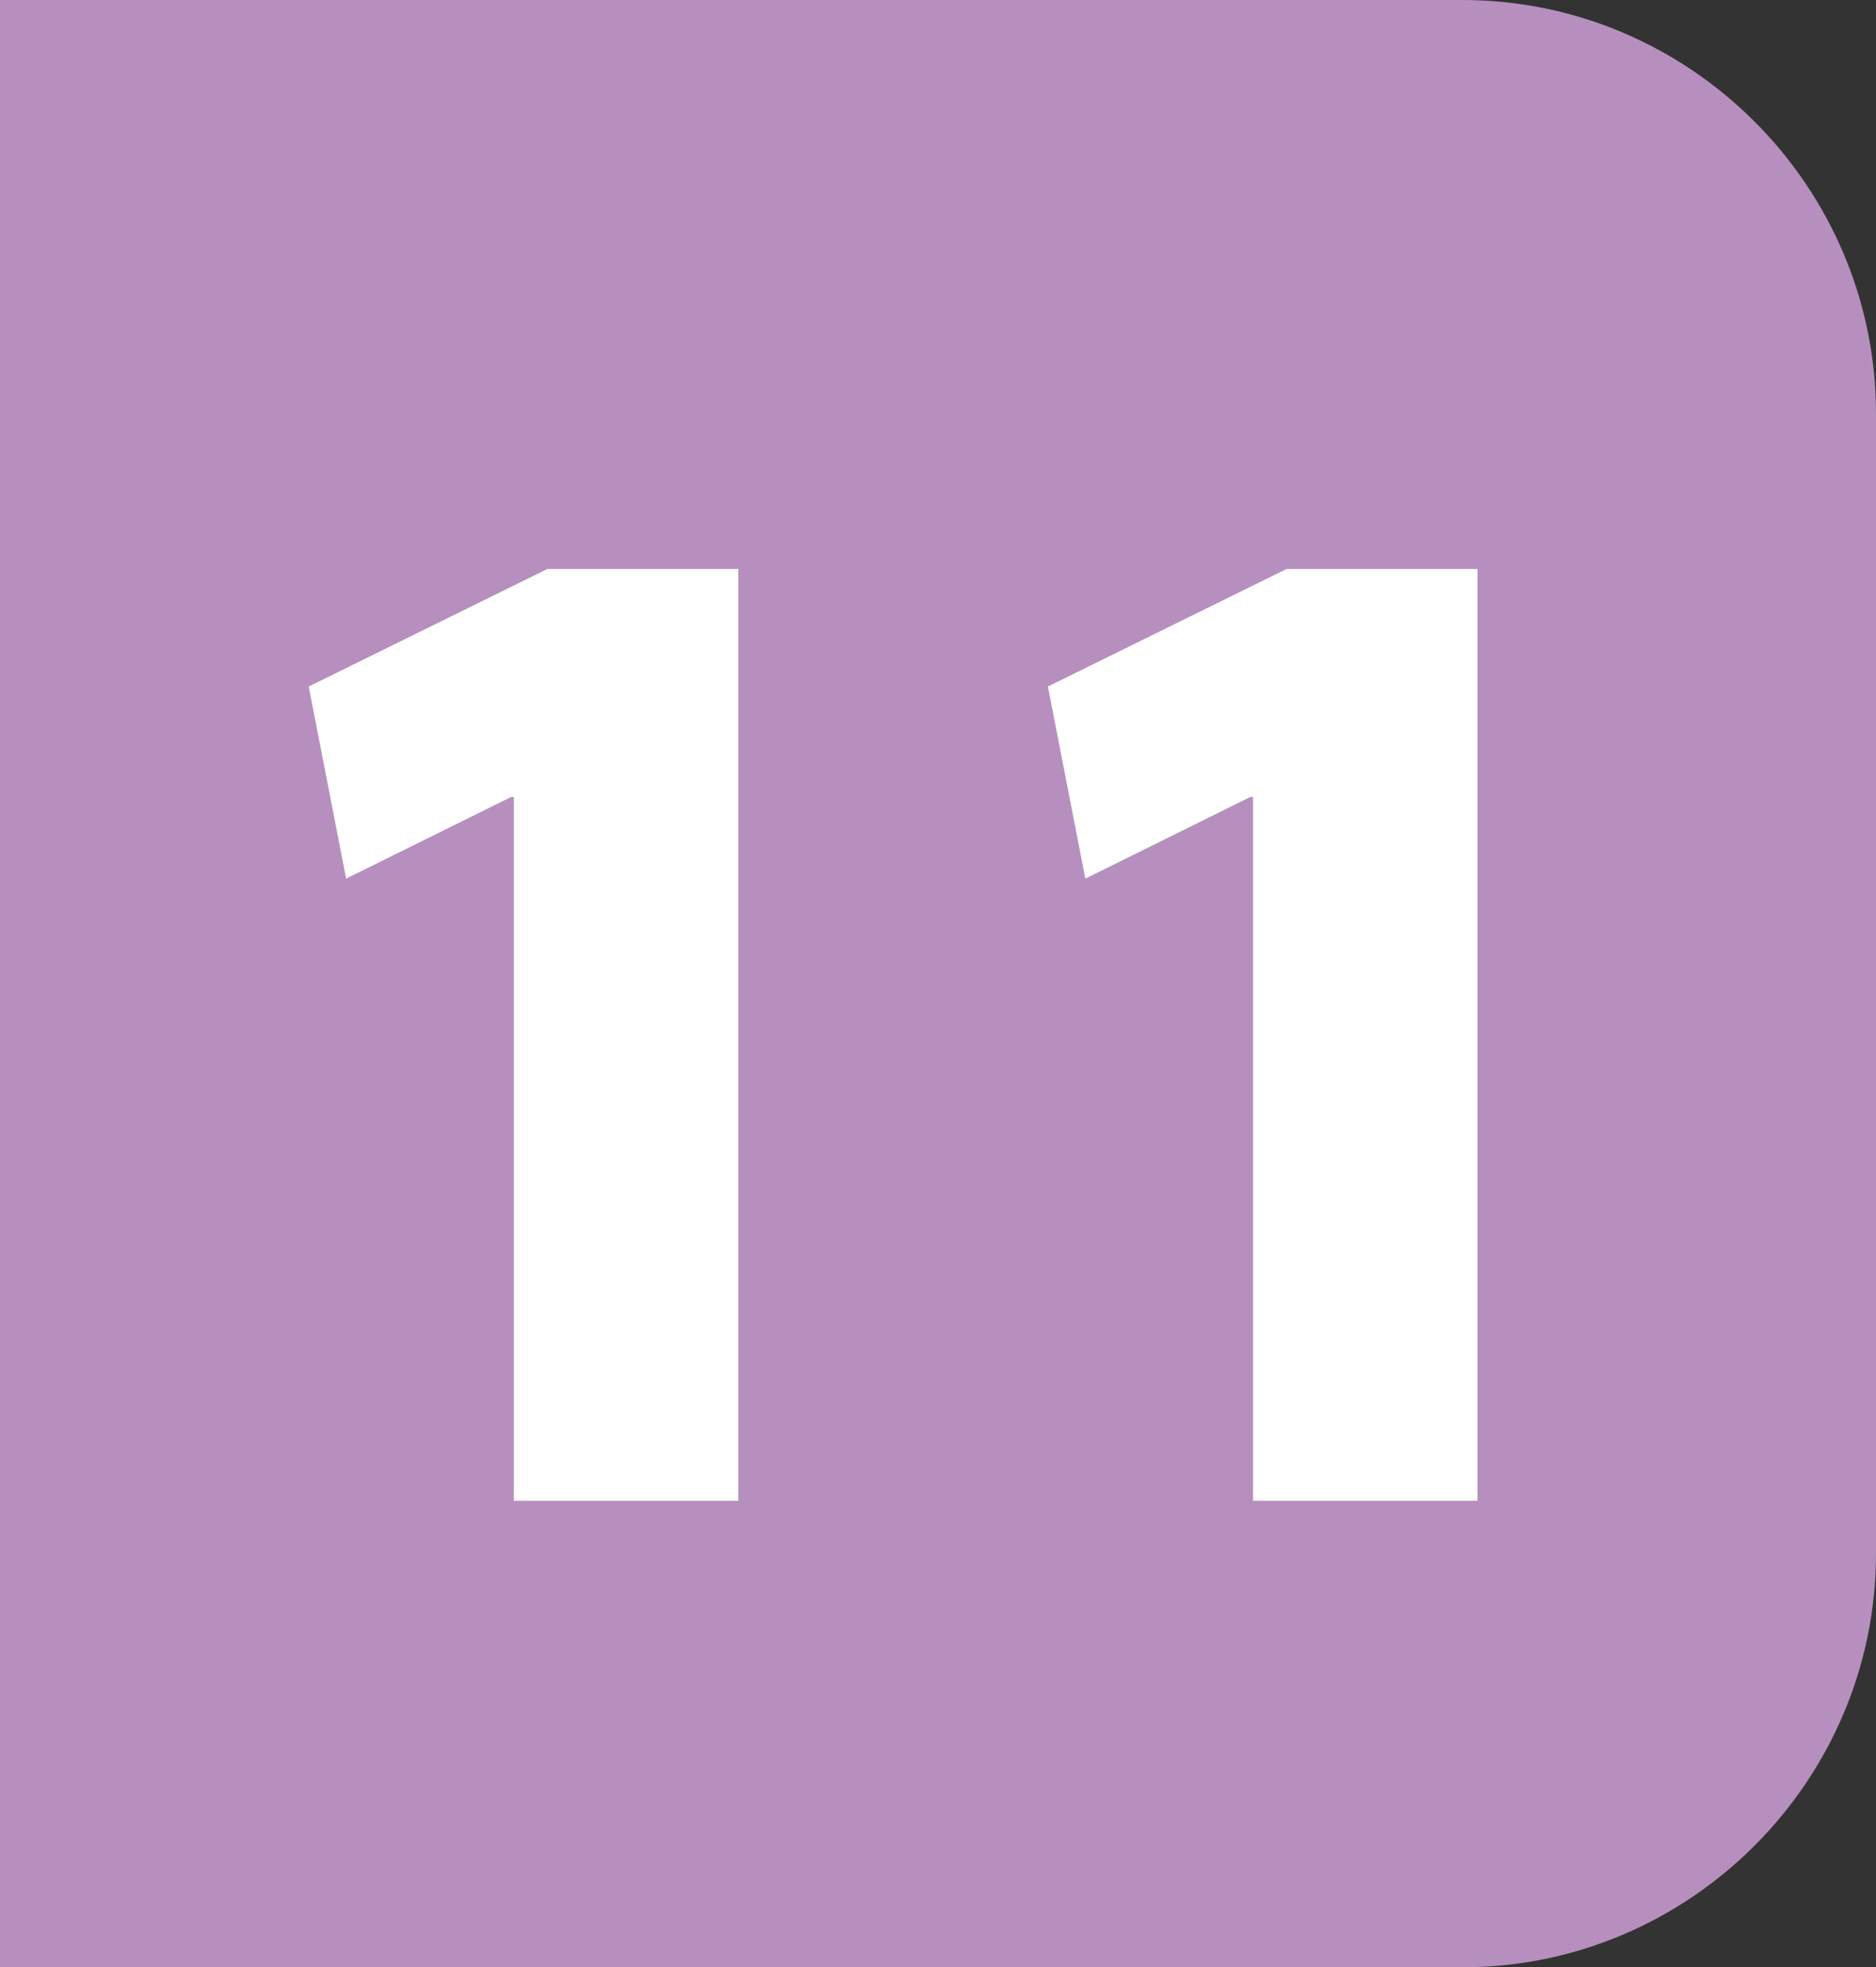
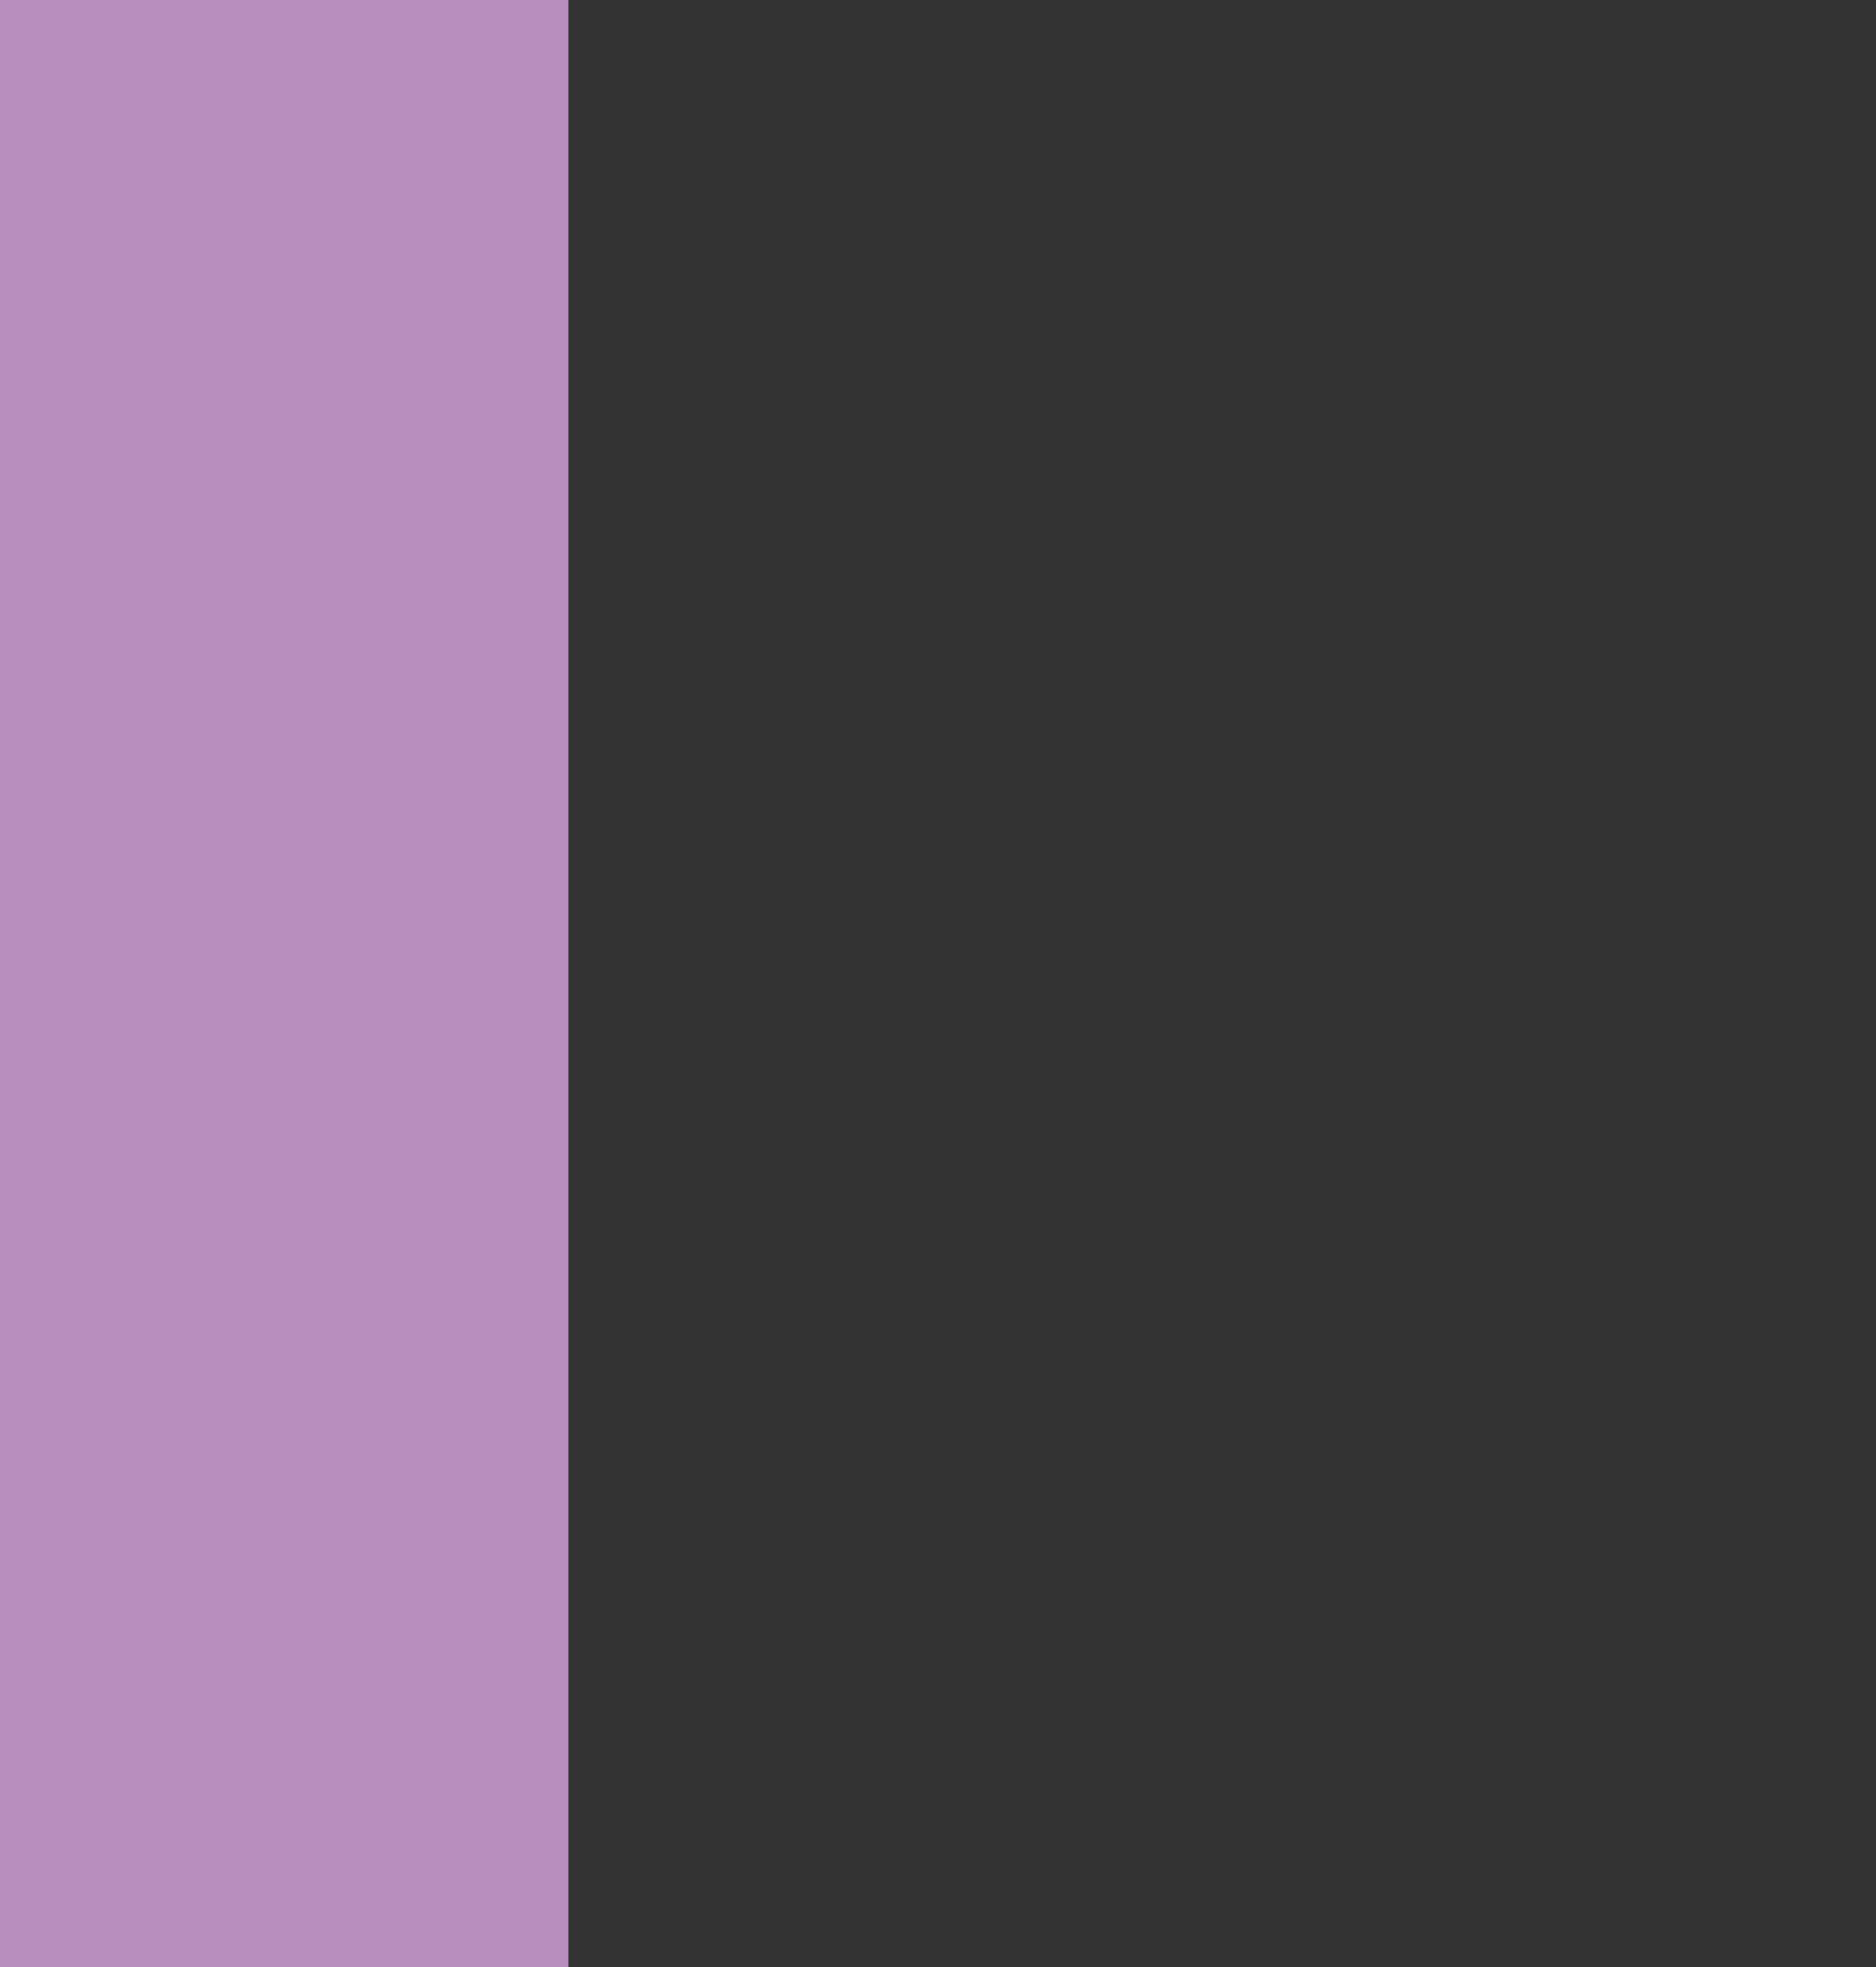
<svg xmlns="http://www.w3.org/2000/svg" id="Calque_2" data-name="Calque 2" viewBox="0 0 524.79 550.28">
  <rect x="0" y="0" width="524.79" height="550.28" fill="#333333" stroke="none" />
  <defs>
    <style>
      .cls-1 {
        fill: #fff;
      }

      .cls-2 {
        fill: #b78fbe;
      }
    </style>
  </defs>
  <g id="a">
-     <path class="cls-2" d="M409.06,550.28c63.64,0,115.73-52.09,115.73-115.73V115.74C524.79,52.04,472.7,0,409.06,0H115.73C52.09,0,0,52.04,0,115.74V434.55c0,63.64,52.09,115.73,115.73,115.73H409.06Z" />
    <rect class="cls-2" width="159" height="550.28" />
    <g>
-       <path class="cls-1" d="M143.74,222.9h-.72l-46.19,22.86-10.47-53.73,66.76-32.88h53.41V419.78h-62.79V222.9h0Z" />
-       <path class="cls-1" d="M350.52,222.9h-.72l-46.19,22.86-10.47-53.73,66.76-32.88h53.41V419.78h-62.79V222.9Z" />
-     </g>
+       </g>
  </g>
</svg>